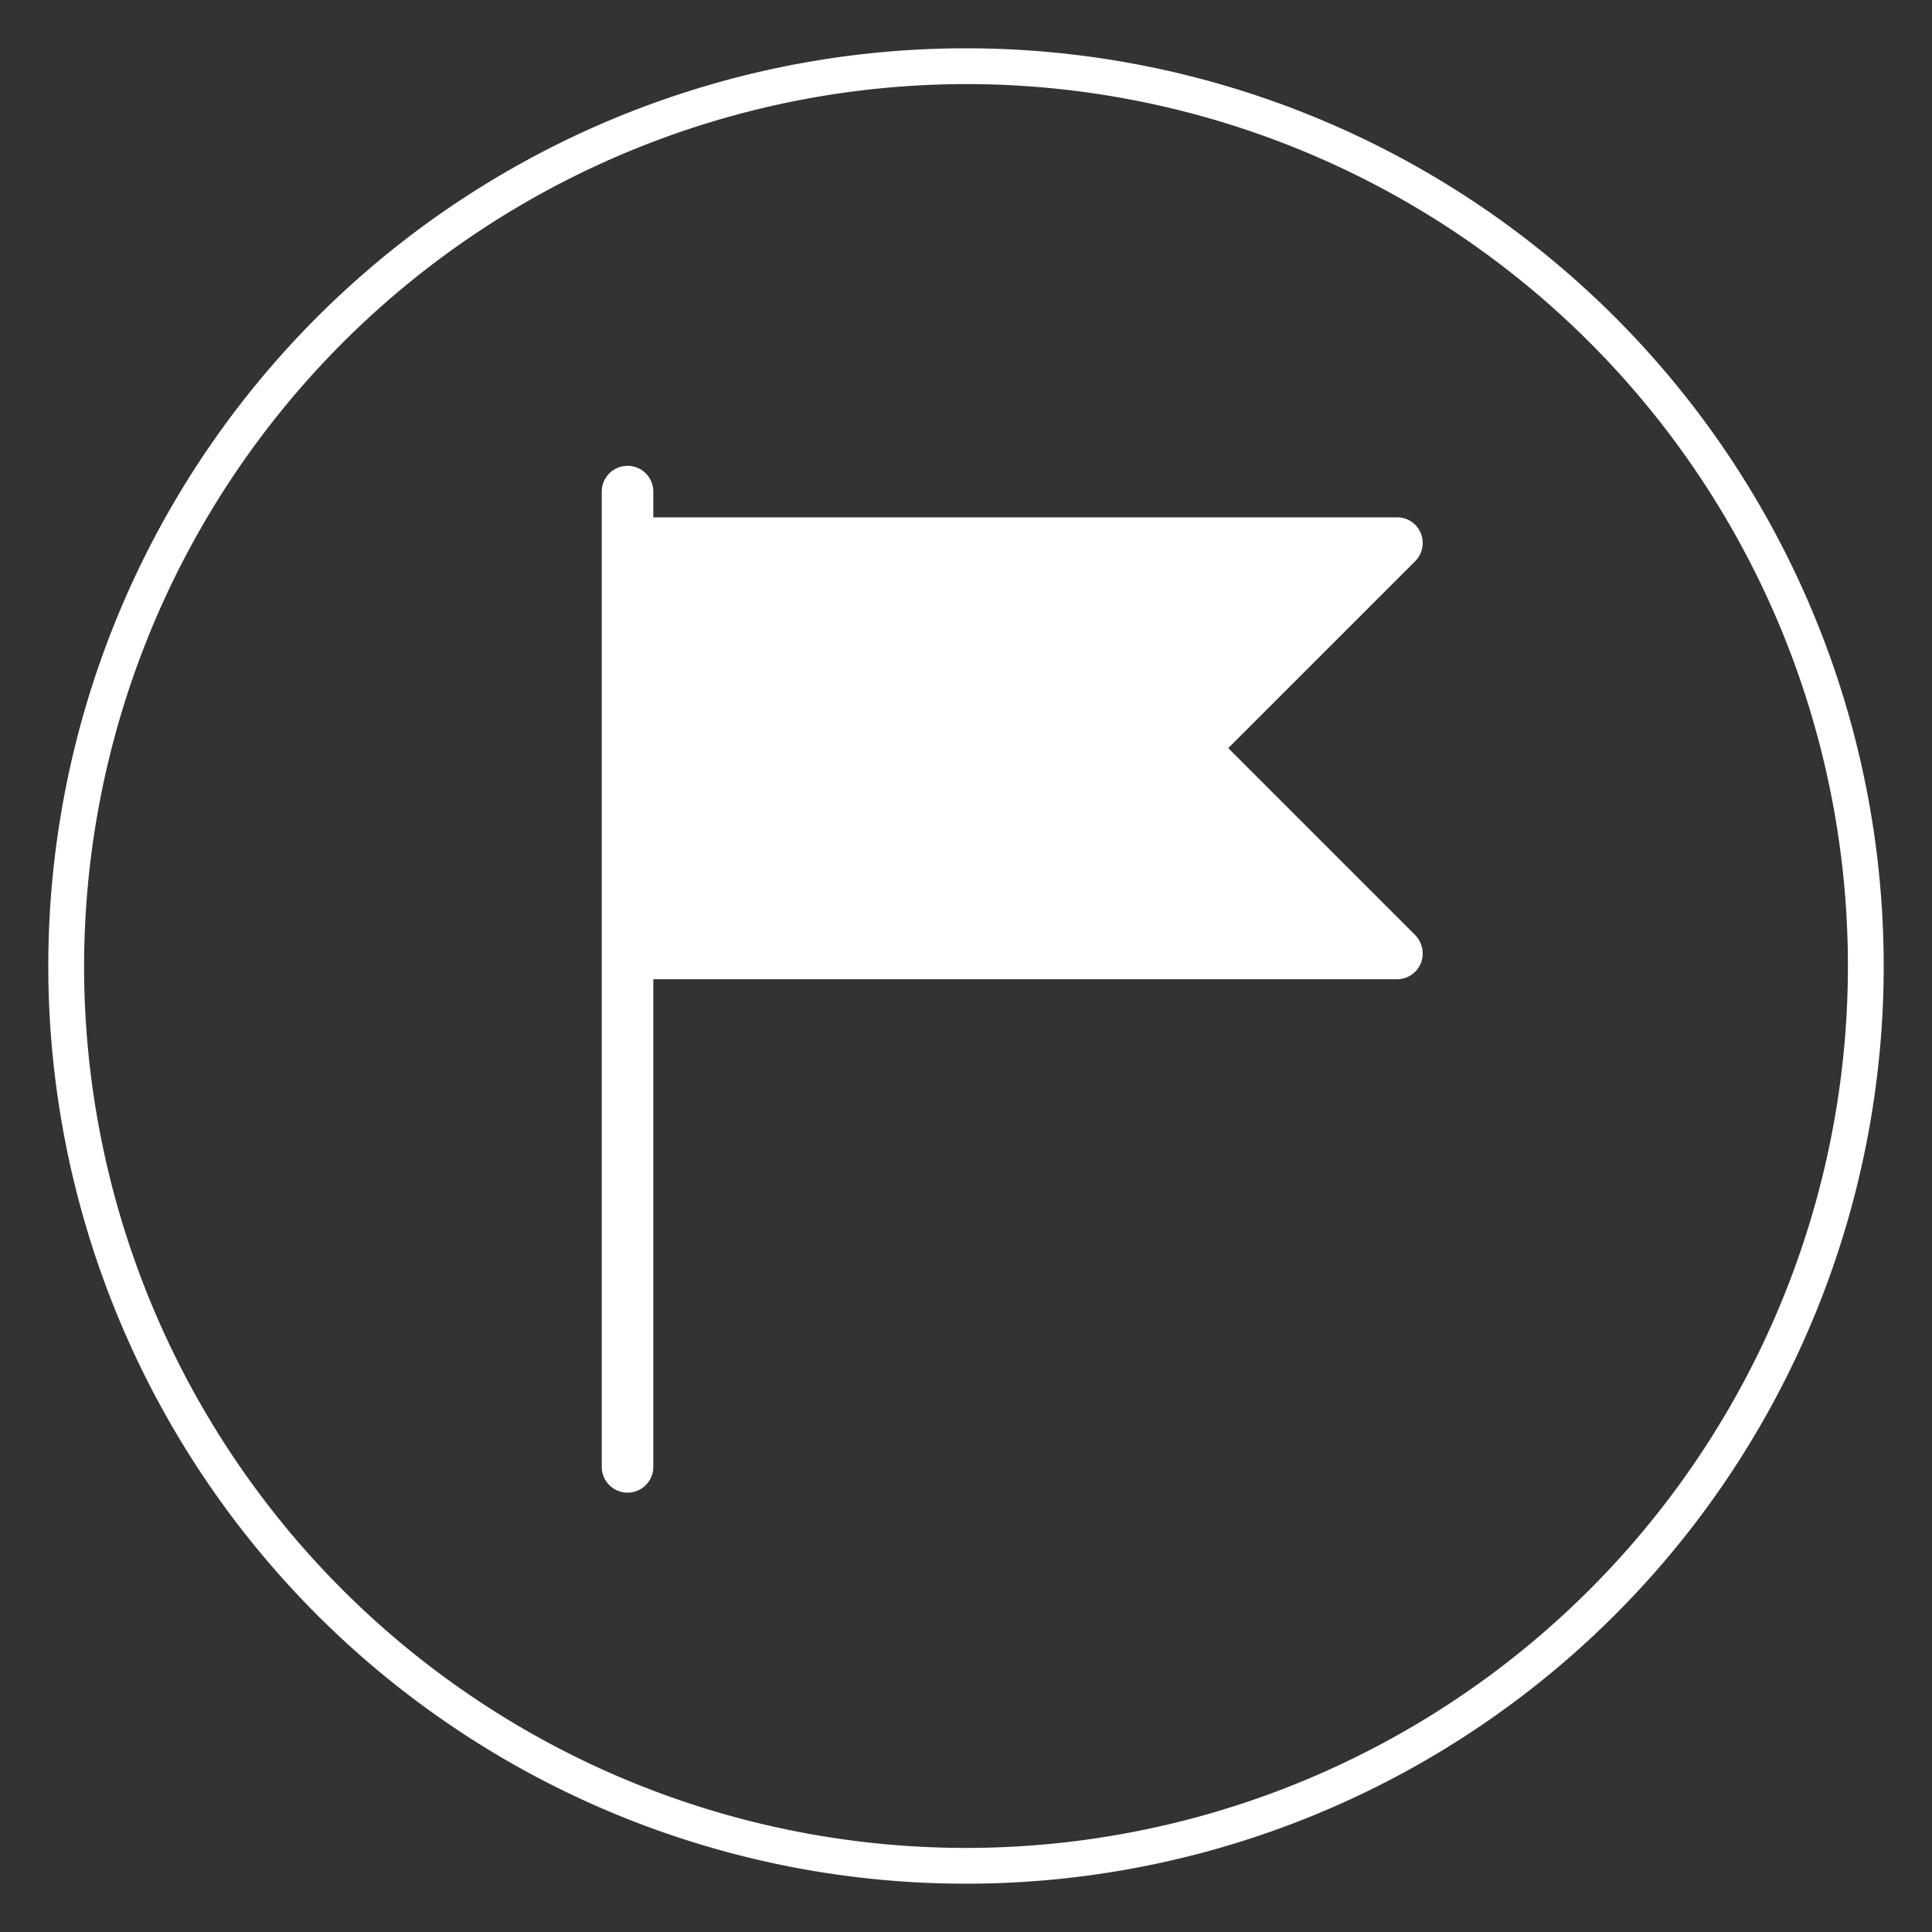
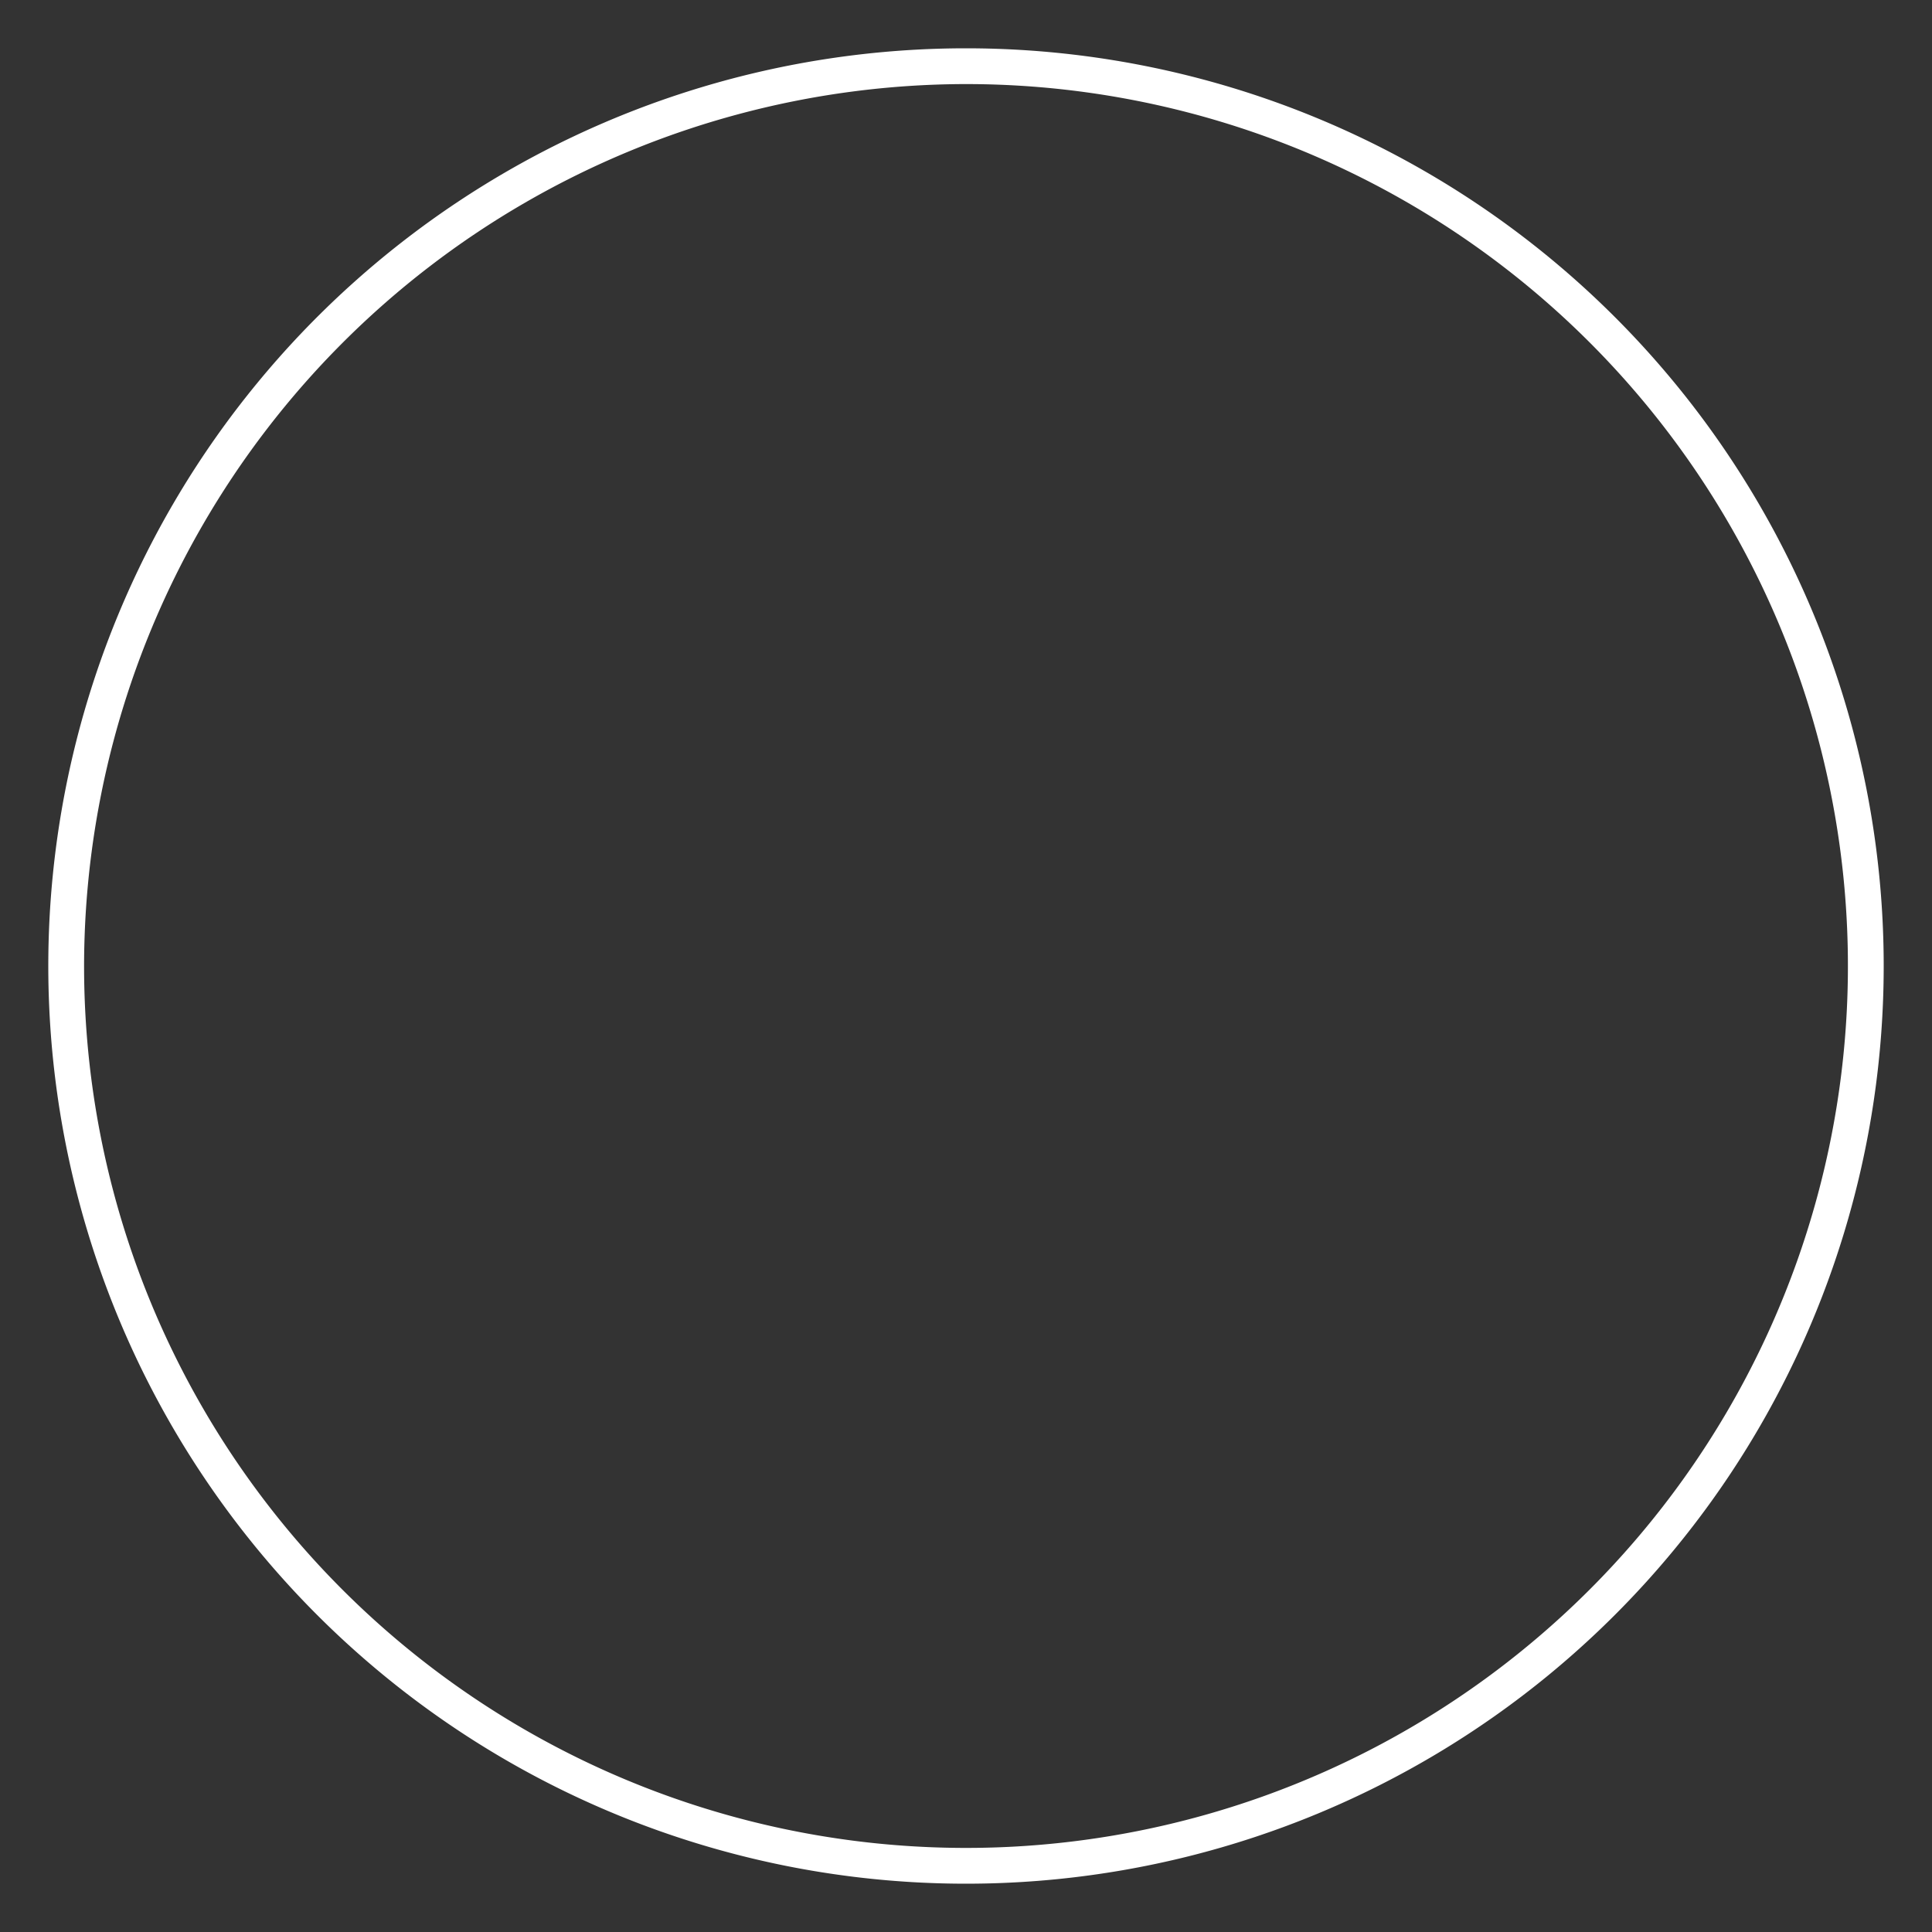
<svg xmlns="http://www.w3.org/2000/svg" id="Layer_1" data-name="Layer 1" viewBox="0 0 54 54">
  <rect x="0" y="0" width="54" height="54" fill="#333333" stroke="none" />
  <defs>
    <style>.cls-1{fill:#fff;}</style>
  </defs>
-   <path id="Flag" class="cls-1" d="M34.33,20.91l5.23-5.23a.72.72,0,0,0,.15-.78.71.71,0,0,0-.66-.44H18.26v-.72a.72.72,0,0,0-1.44,0V41a.72.72,0,0,0,1.44,0V27.37H39.05a.72.72,0,0,0,.66-.44.74.74,0,0,0-.15-.79Z" />
  <path class="cls-1" d="M27,2.35A24.65,24.65,0,1,1,2.35,27,24.68,24.68,0,0,1,27,2.35m0-1A25.65,25.65,0,1,0,52.65,27,25.65,25.65,0,0,0,27,1.35Z" />
</svg>